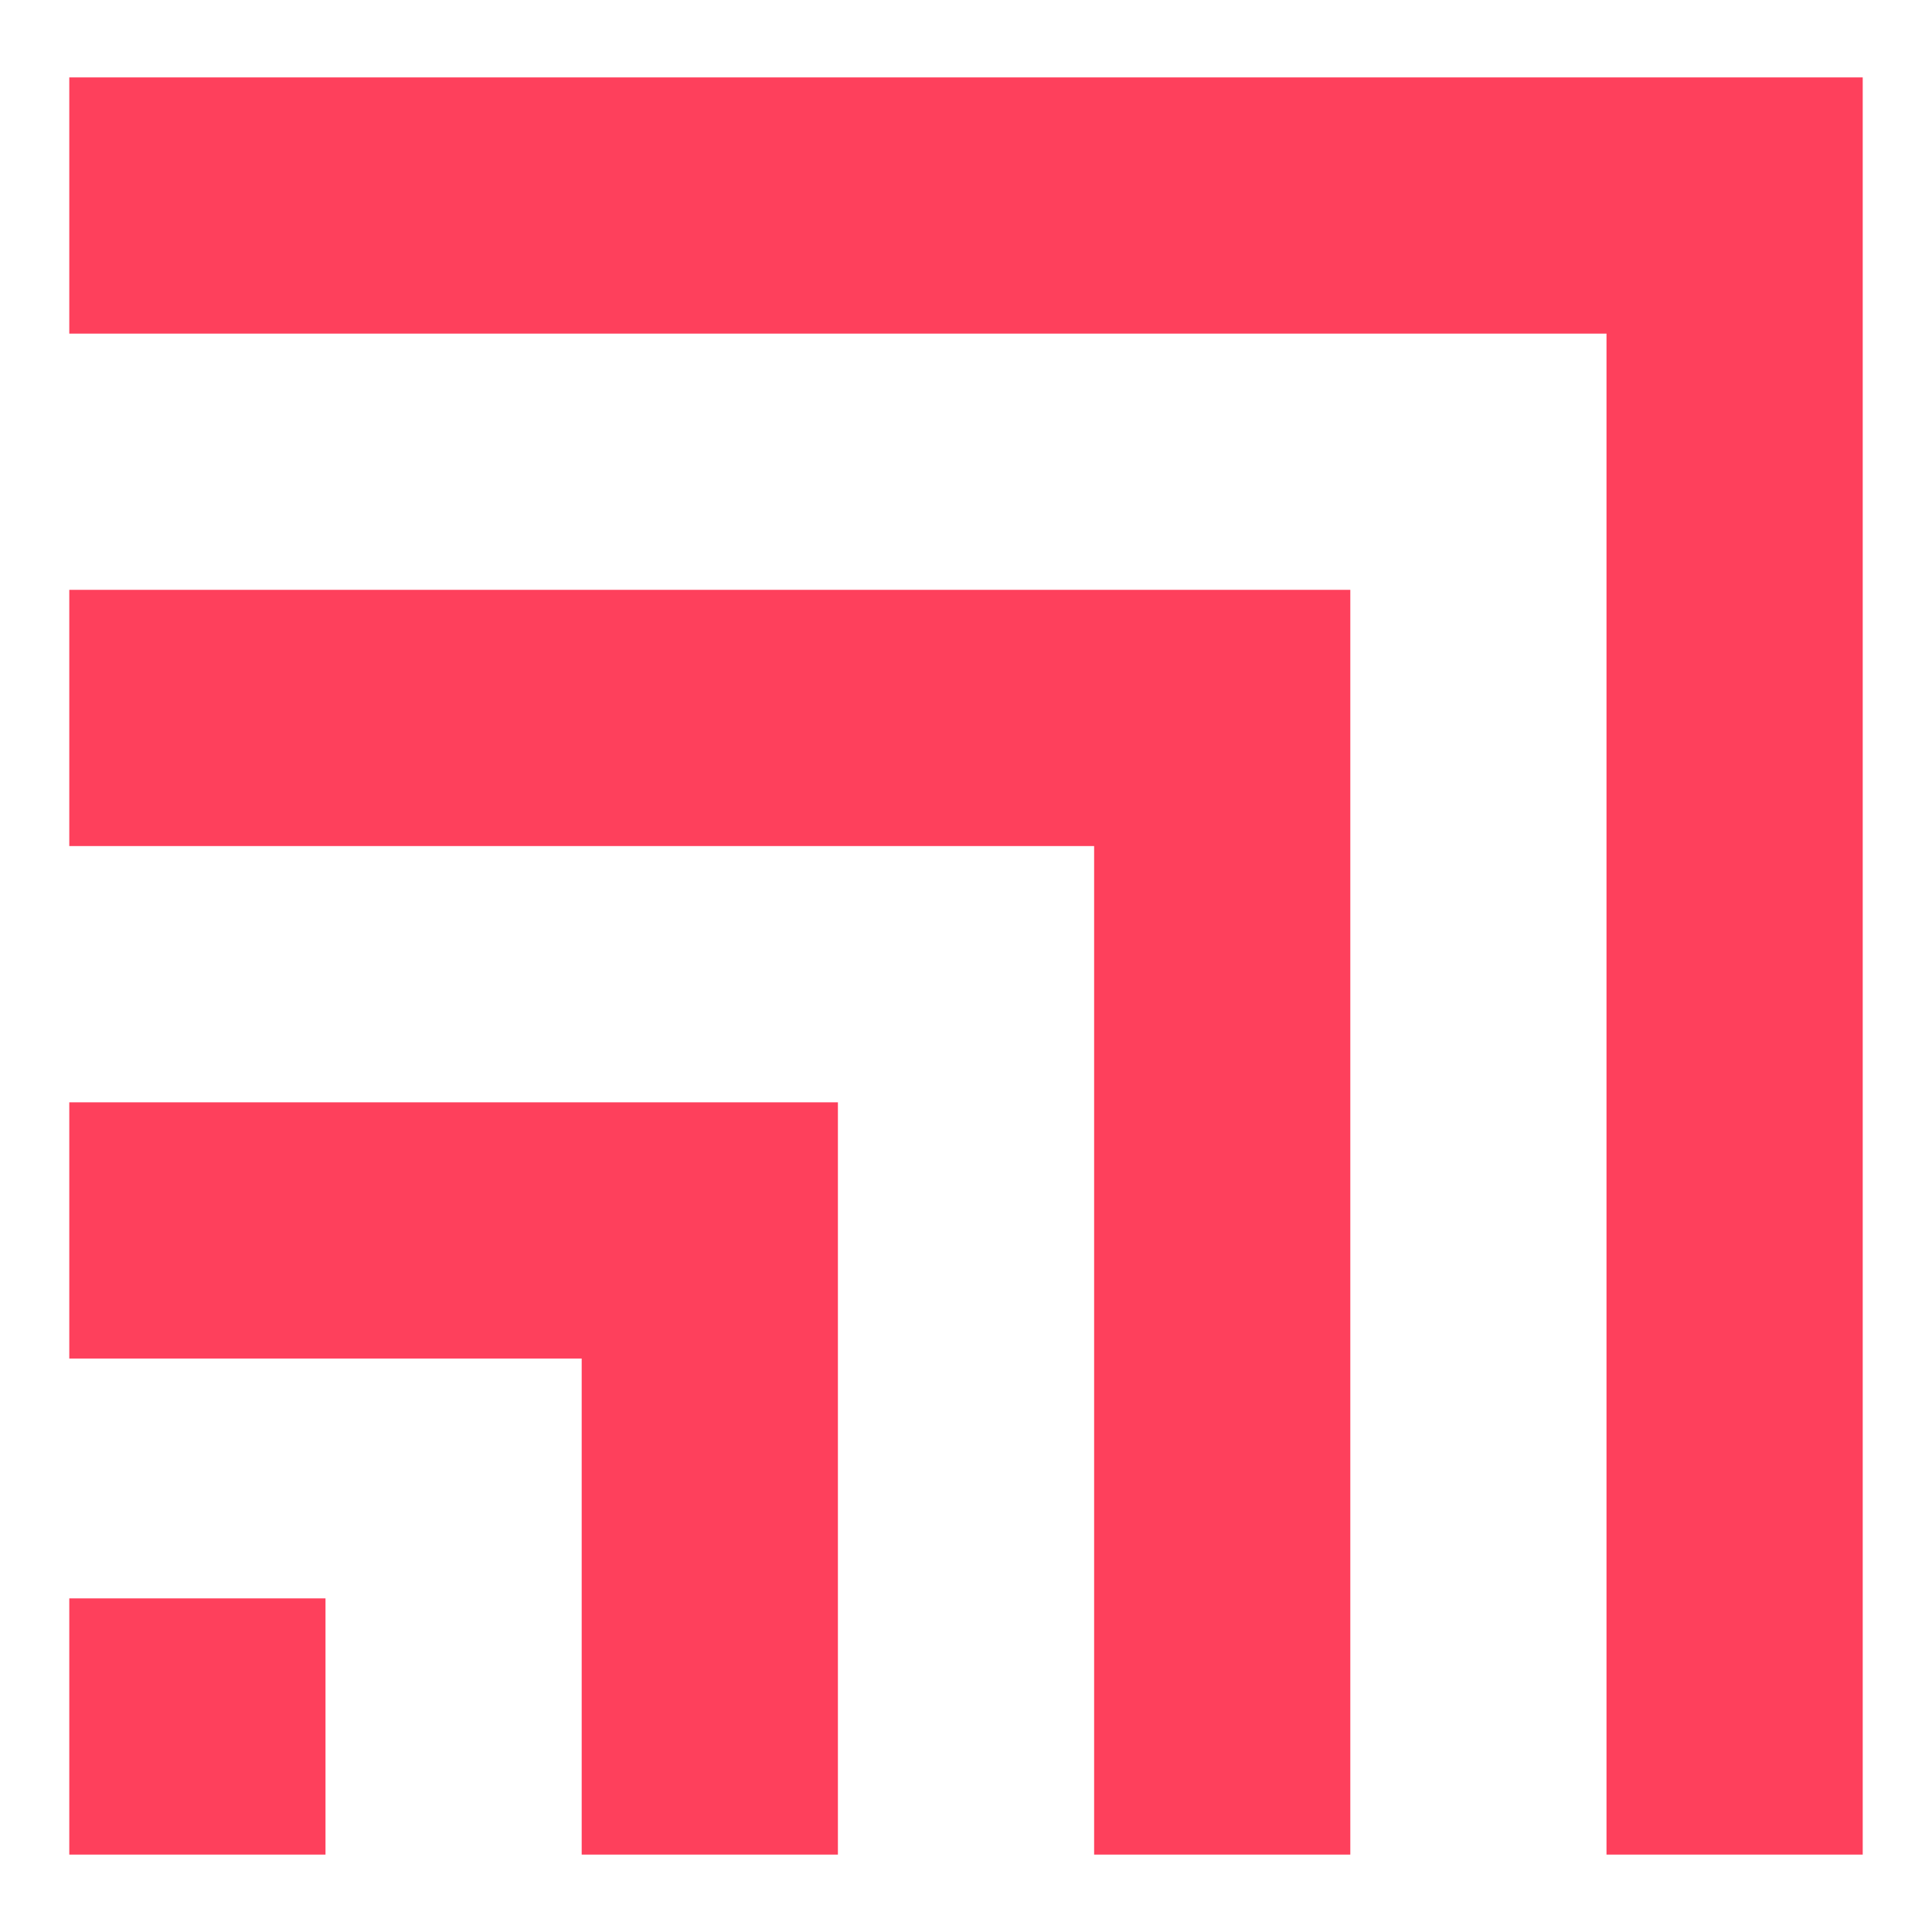
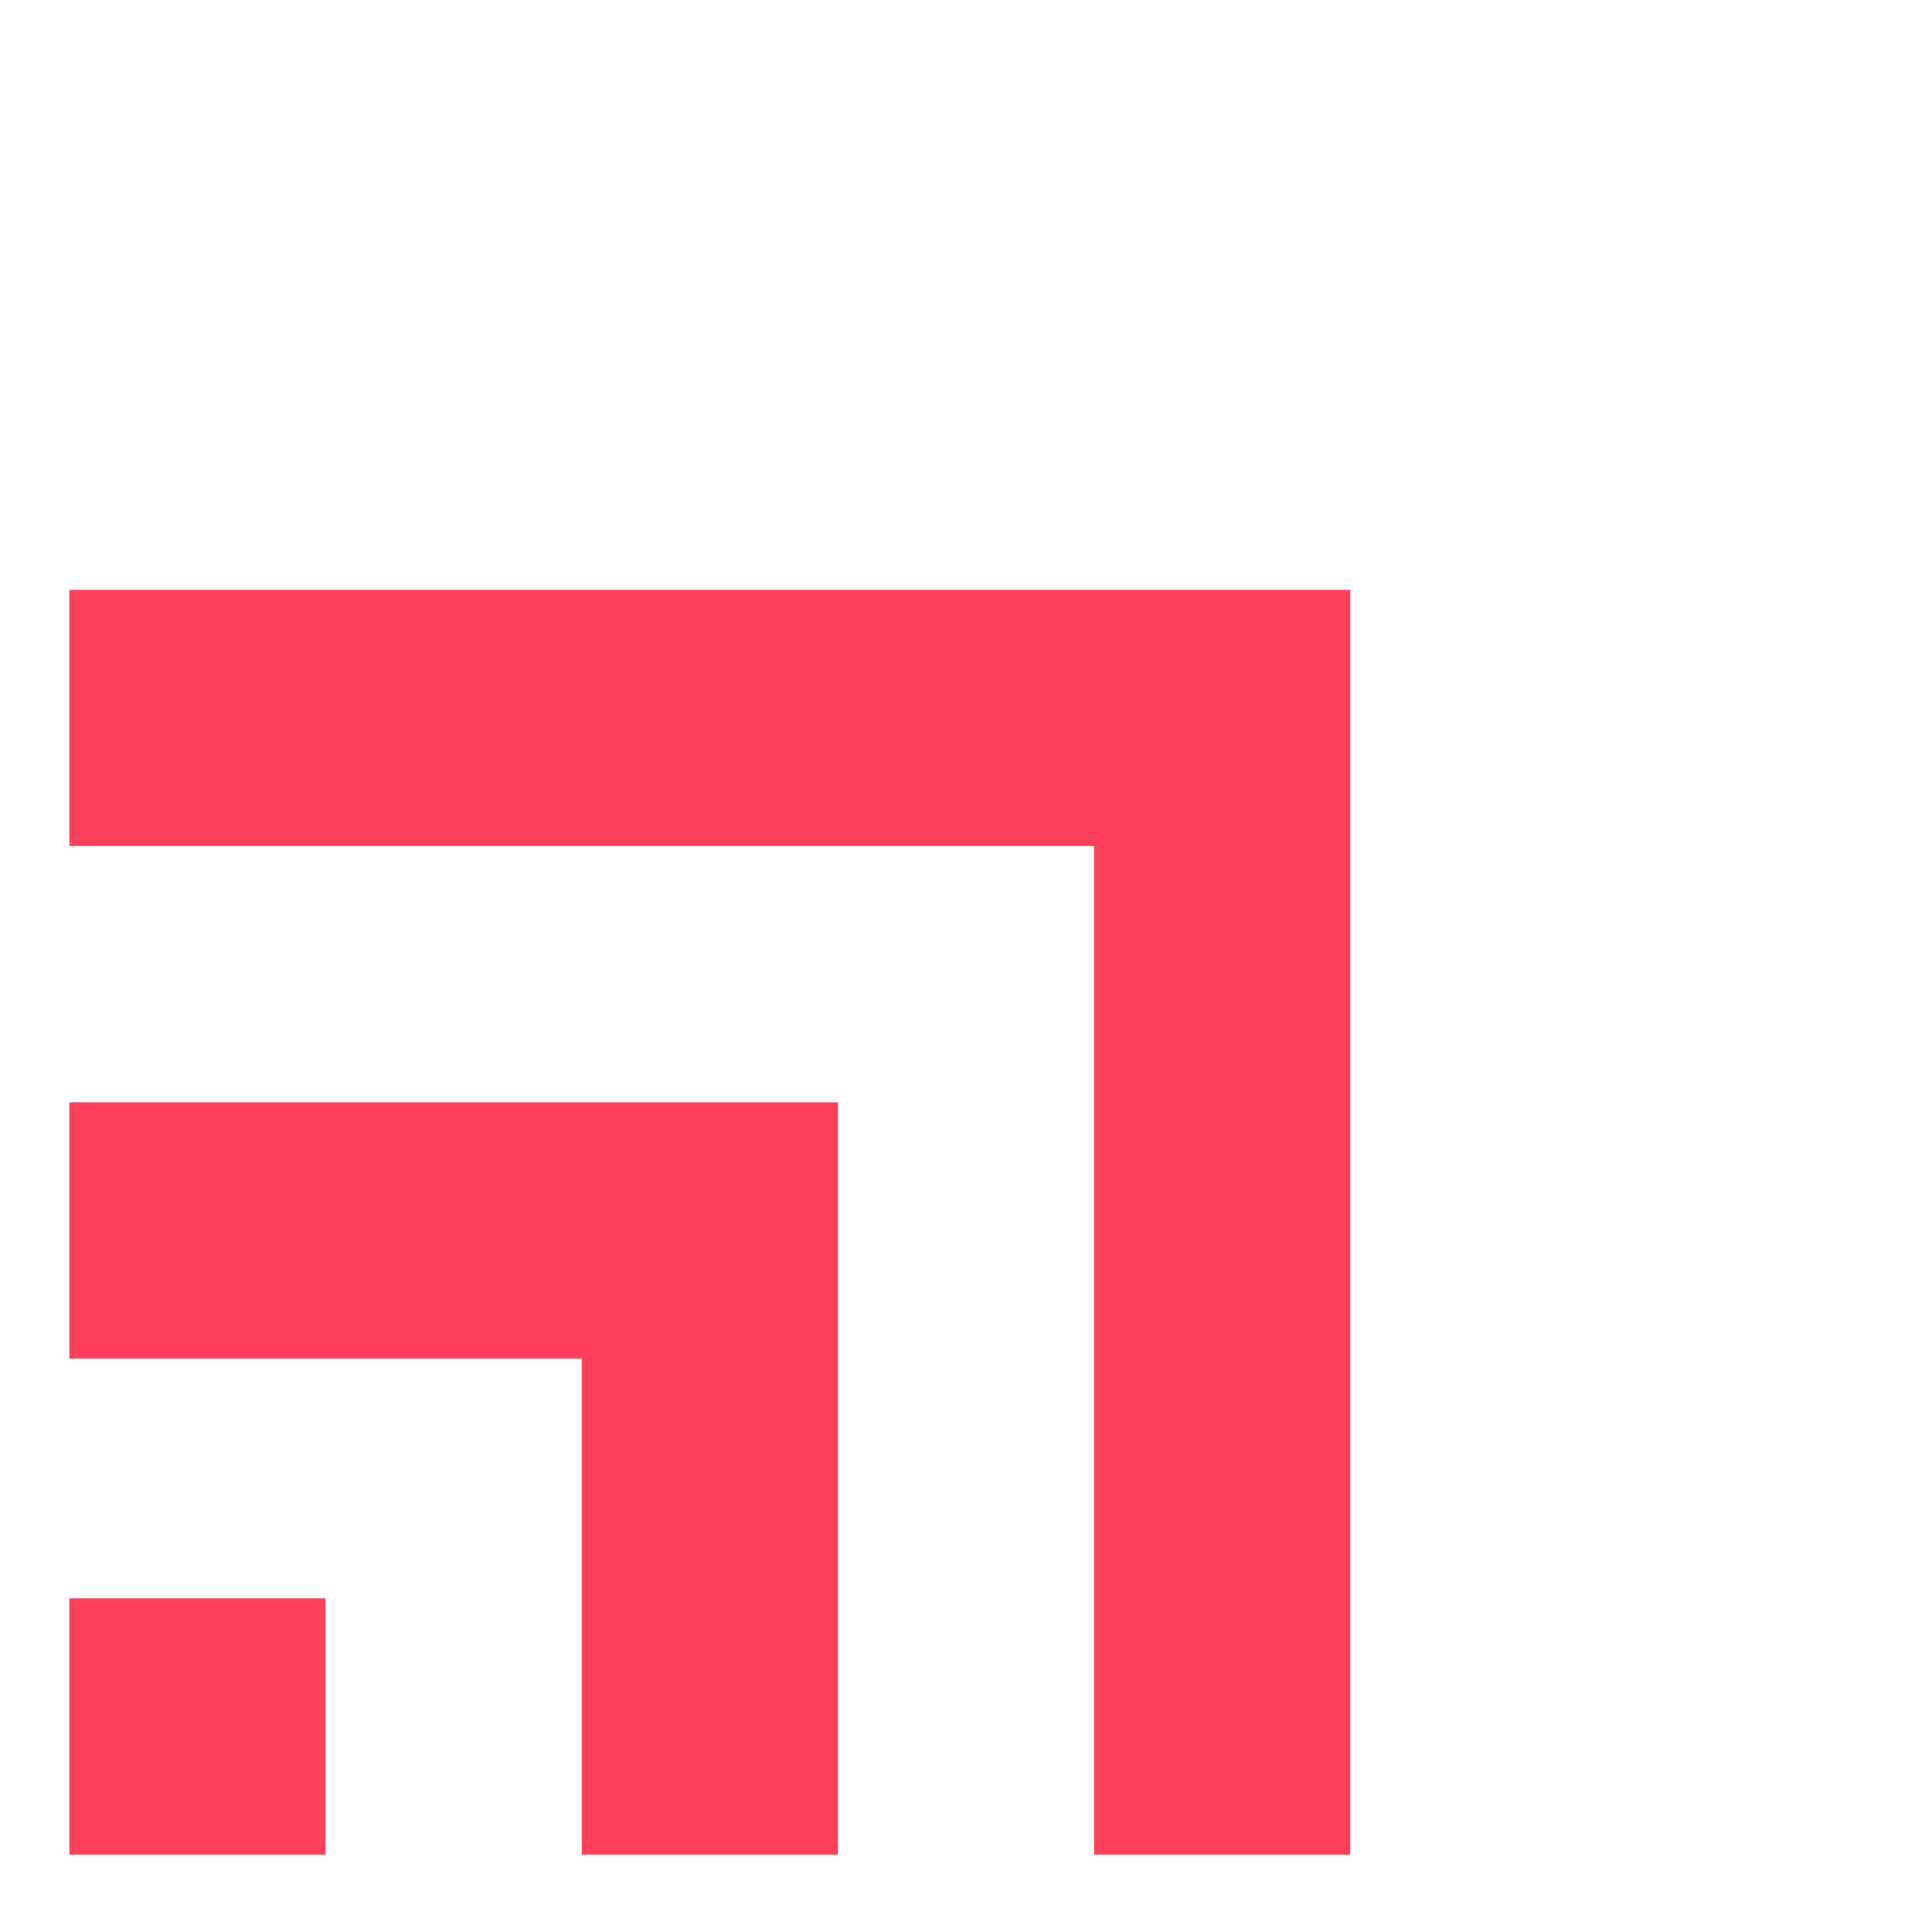
<svg xmlns="http://www.w3.org/2000/svg" version="1.1" id="Layer_1" x="0px" y="0px" viewBox="0 0 768 768" style="enable-background:new 0 0 768 768;" xml:space="preserve">
  <style type="text/css">
	.st0{fill:#FE405C;}
</style>
  <g>
    <g>
      <rect x="27.54" y="635.38" class="st0" width="101.85" height="101.85" />
      <polygon class="st0" points="27.54,438.19 333.08,438.19 333.08,737.23 231.23,737.23 231.23,540.04 27.54,540.04   " />
      <polygon class="st0" points="27.54,234.47 536.77,234.47 536.77,737.23 434.93,737.23 434.93,336.32 27.54,336.32   " />
-       <polygon class="st0" points="27.54,30.77 740.46,30.77 740.46,737.23 638.61,737.23 638.61,132.62 27.54,132.62   " />
    </g>
  </g>
</svg>